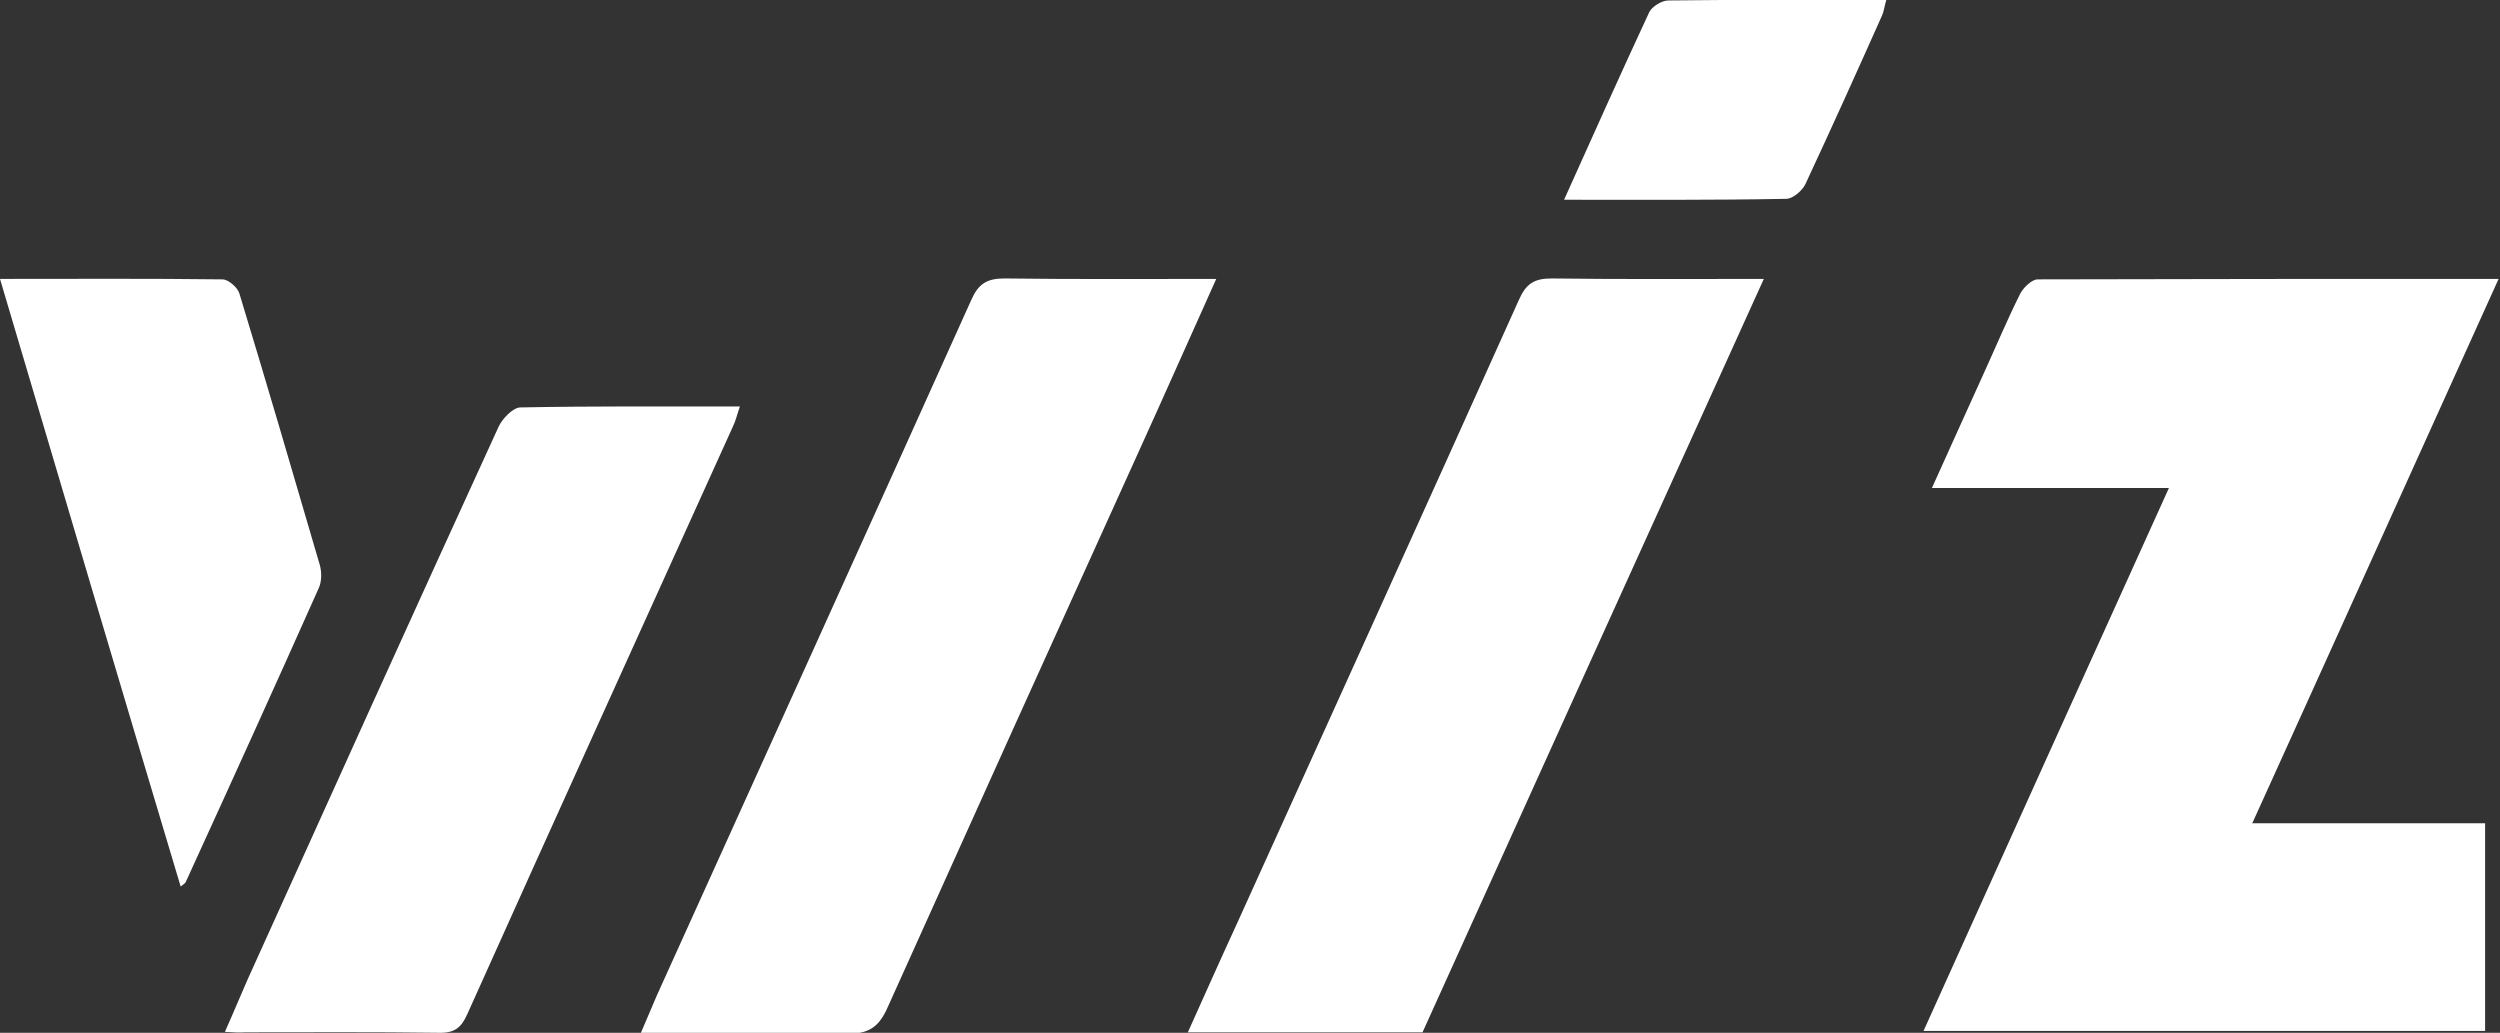
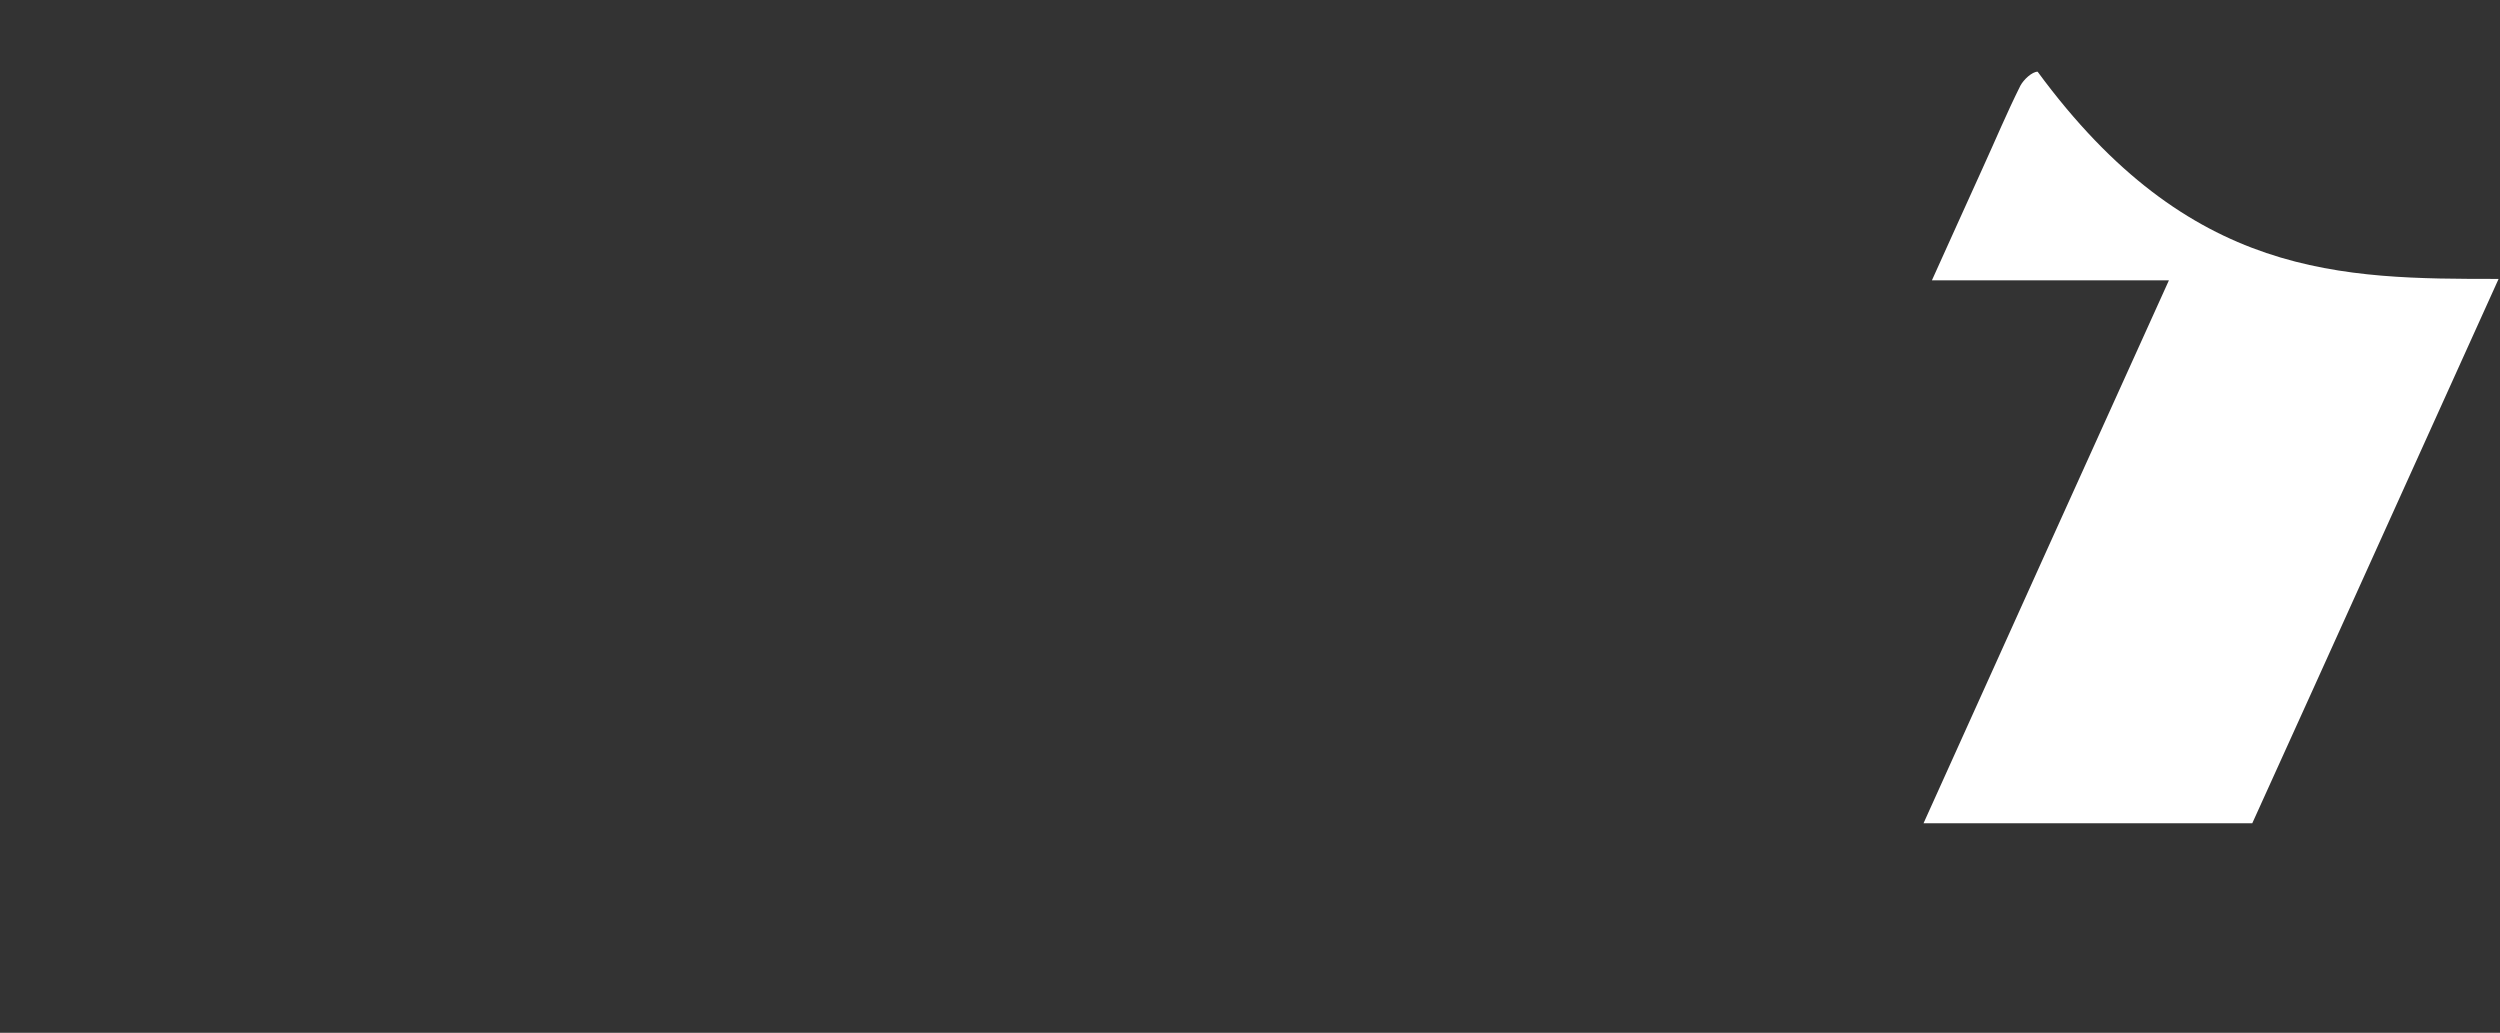
<svg xmlns="http://www.w3.org/2000/svg" version="1.1" id="レイヤー_1" x="0px" y="0px" viewBox="0 0 536.9 221.8" style="enable-background:new 0 0 536.9 221.8;" xml:space="preserve">
  <rect x="0" y="0" width="536.9" height="221.8" fill="#333333" stroke="none" />
  <style type="text/css">
	.st0{fill:#FFFFFF;}
</style>
  <g>
-     <path class="st0" d="M536.6,59.9c-17.8,39.3-35.1,77.7-52.9,116.9c17.1,0,33.3,0,50,0c0,15.1,0,29.7,0,44.6c-39.9,0-80,0-120.6,0   c17.5-38.8,34.9-77.3,52.7-116.6c-17.3,0-33.8,0-50.9,0c3.8-8.5,7.4-16.3,10.9-24.1c2.7-5.9,5.2-11.9,8.1-17.7c0.7-1.3,2.5-3,3.7-3   C470.3,59.9,502.9,59.9,536.6,59.9z" />
-     <path class="st0" d="M305.5,221.7c-16.7,0-33.2,0-50.4,0c3.7-8.2,7.2-16.1,10.8-23.9c20.1-44.4,40.3-88.9,60.3-133.4   c1.5-3.4,3.2-4.6,7-4.6c14.8,0.2,29.6,0.1,45.6,0.1C354.1,114.3,329.8,168,305.5,221.7z" />
-     <path class="st0" d="M261.2,59.9c-5.8,12.9-11.2,25.1-16.7,37.2c-18,39.7-36,79.5-53.9,119.3c-1.9,4.3-4.2,5.7-8.9,5.6   c-14.5-0.3-28.9-0.1-44.1-0.1c1.3-3.1,2.4-5.6,3.5-8.2c22.5-49.8,45.1-99.5,67.5-149.3c1.5-3.4,3.3-4.6,7.1-4.6   C230.6,60,245.4,59.9,261.2,59.9z" />
-     <path class="st0" d="M48.3,221.6c1.8-4,3.3-7.7,4.9-11.3c17.9-39.6,35.8-79.2,53.9-118.7c0.8-1.7,3-4,4.6-4.1   c15.5-0.3,31-0.2,47.2-0.2c-0.6,1.7-0.9,3.1-1.5,4.3c-19,42-38.1,84-57,126.1c-1.3,3-2.8,4.2-6.2,4.1c-13.8-0.2-27.7-0.1-41.5-0.1   C51.4,221.8,50.1,221.7,48.3,221.6z" />
-     <path class="st0" d="M0,59.9c16.5,0,32.1-0.1,47.8,0.1c1.2,0,3.2,1.7,3.6,3c5.9,19.4,11.6,38.9,17.3,58.4c0.4,1.5,0.4,3.4-0.2,4.8   c-9.4,21.1-19,42.2-28.6,63.2c-0.1,0.3-0.4,0.4-1.1,1C25.8,147,13,103.8,0,59.9z" />
-     <path class="st0" d="M335.9,42.9c6.3-14,12.2-27.2,18.3-40.3c0.6-1.2,2.7-2.5,4.1-2.5C373.7-0.1,389.2,0,405.1,0   c-0.4,1.3-0.5,2.4-0.9,3.3c-5.4,12.1-10.9,24.3-16.5,36.3c-0.7,1.4-2.7,3.1-4.1,3.1C367.9,43,352.3,42.9,335.9,42.9z" />
+     <path class="st0" d="M536.6,59.9c-17.8,39.3-35.1,77.7-52.9,116.9c17.1,0,33.3,0,50,0c-39.9,0-80,0-120.6,0   c17.5-38.8,34.9-77.3,52.7-116.6c-17.3,0-33.8,0-50.9,0c3.8-8.5,7.4-16.3,10.9-24.1c2.7-5.9,5.2-11.9,8.1-17.7c0.7-1.3,2.5-3,3.7-3   C470.3,59.9,502.9,59.9,536.6,59.9z" />
  </g>
</svg>